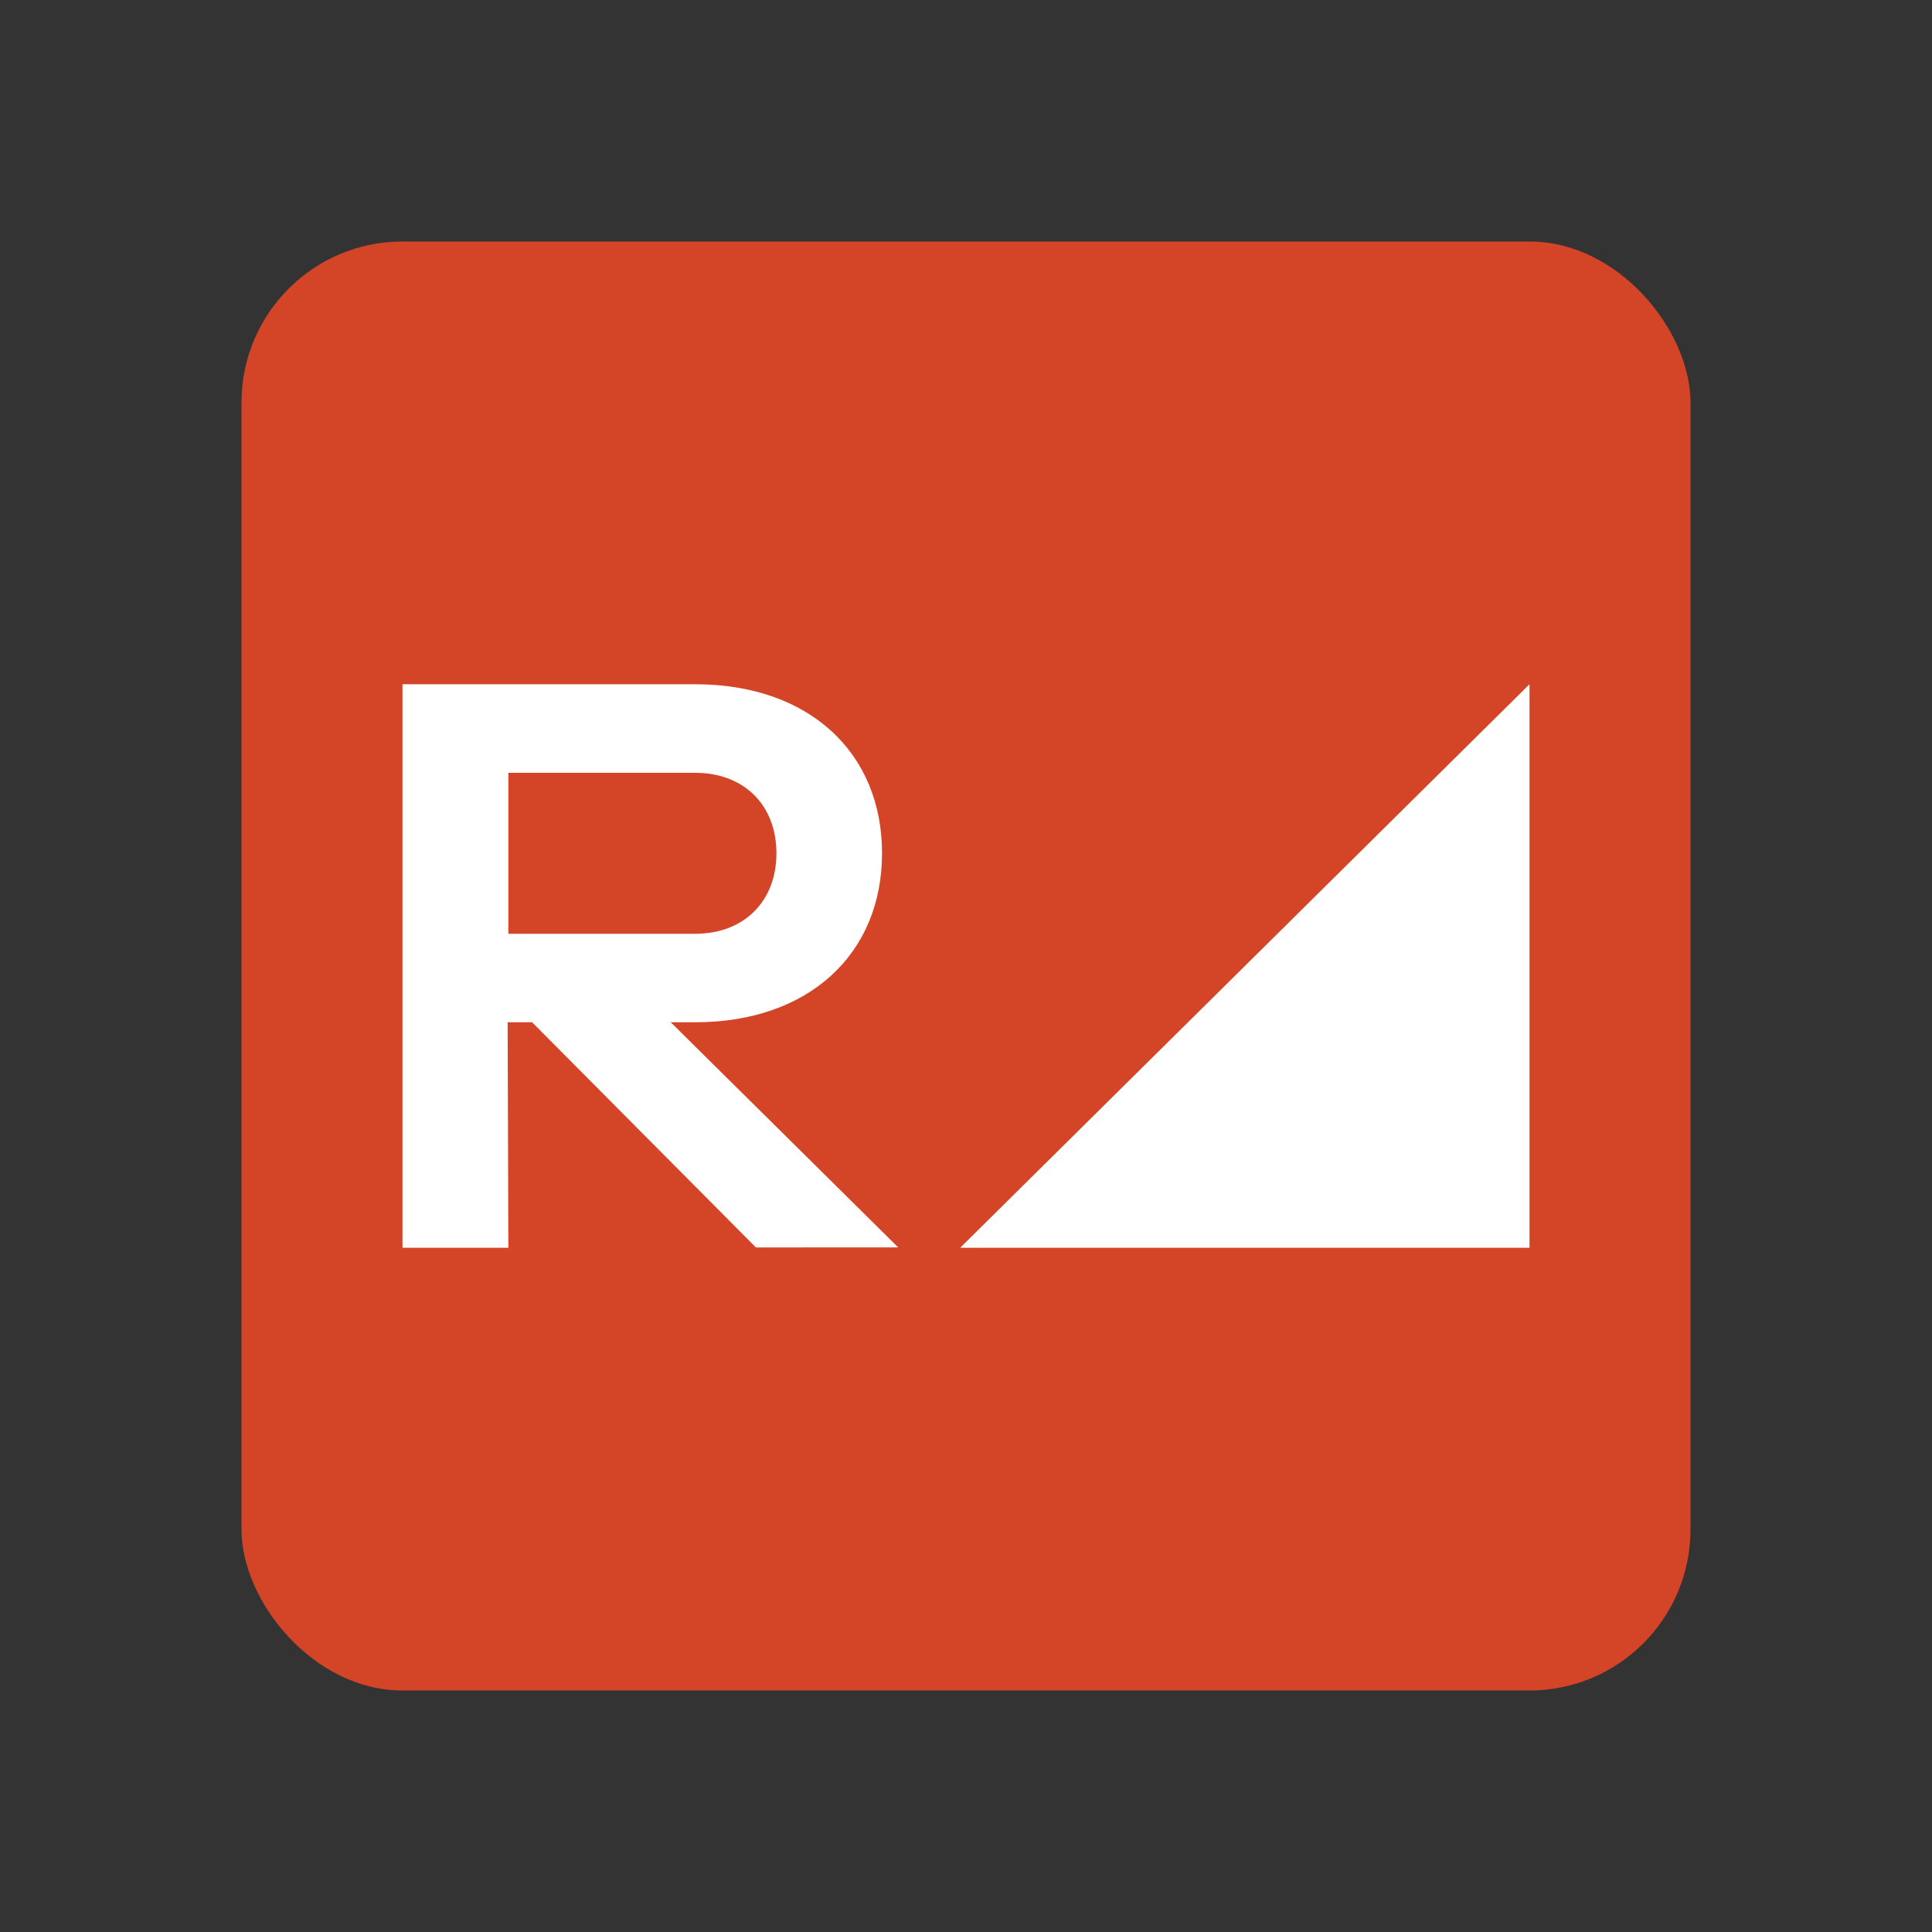
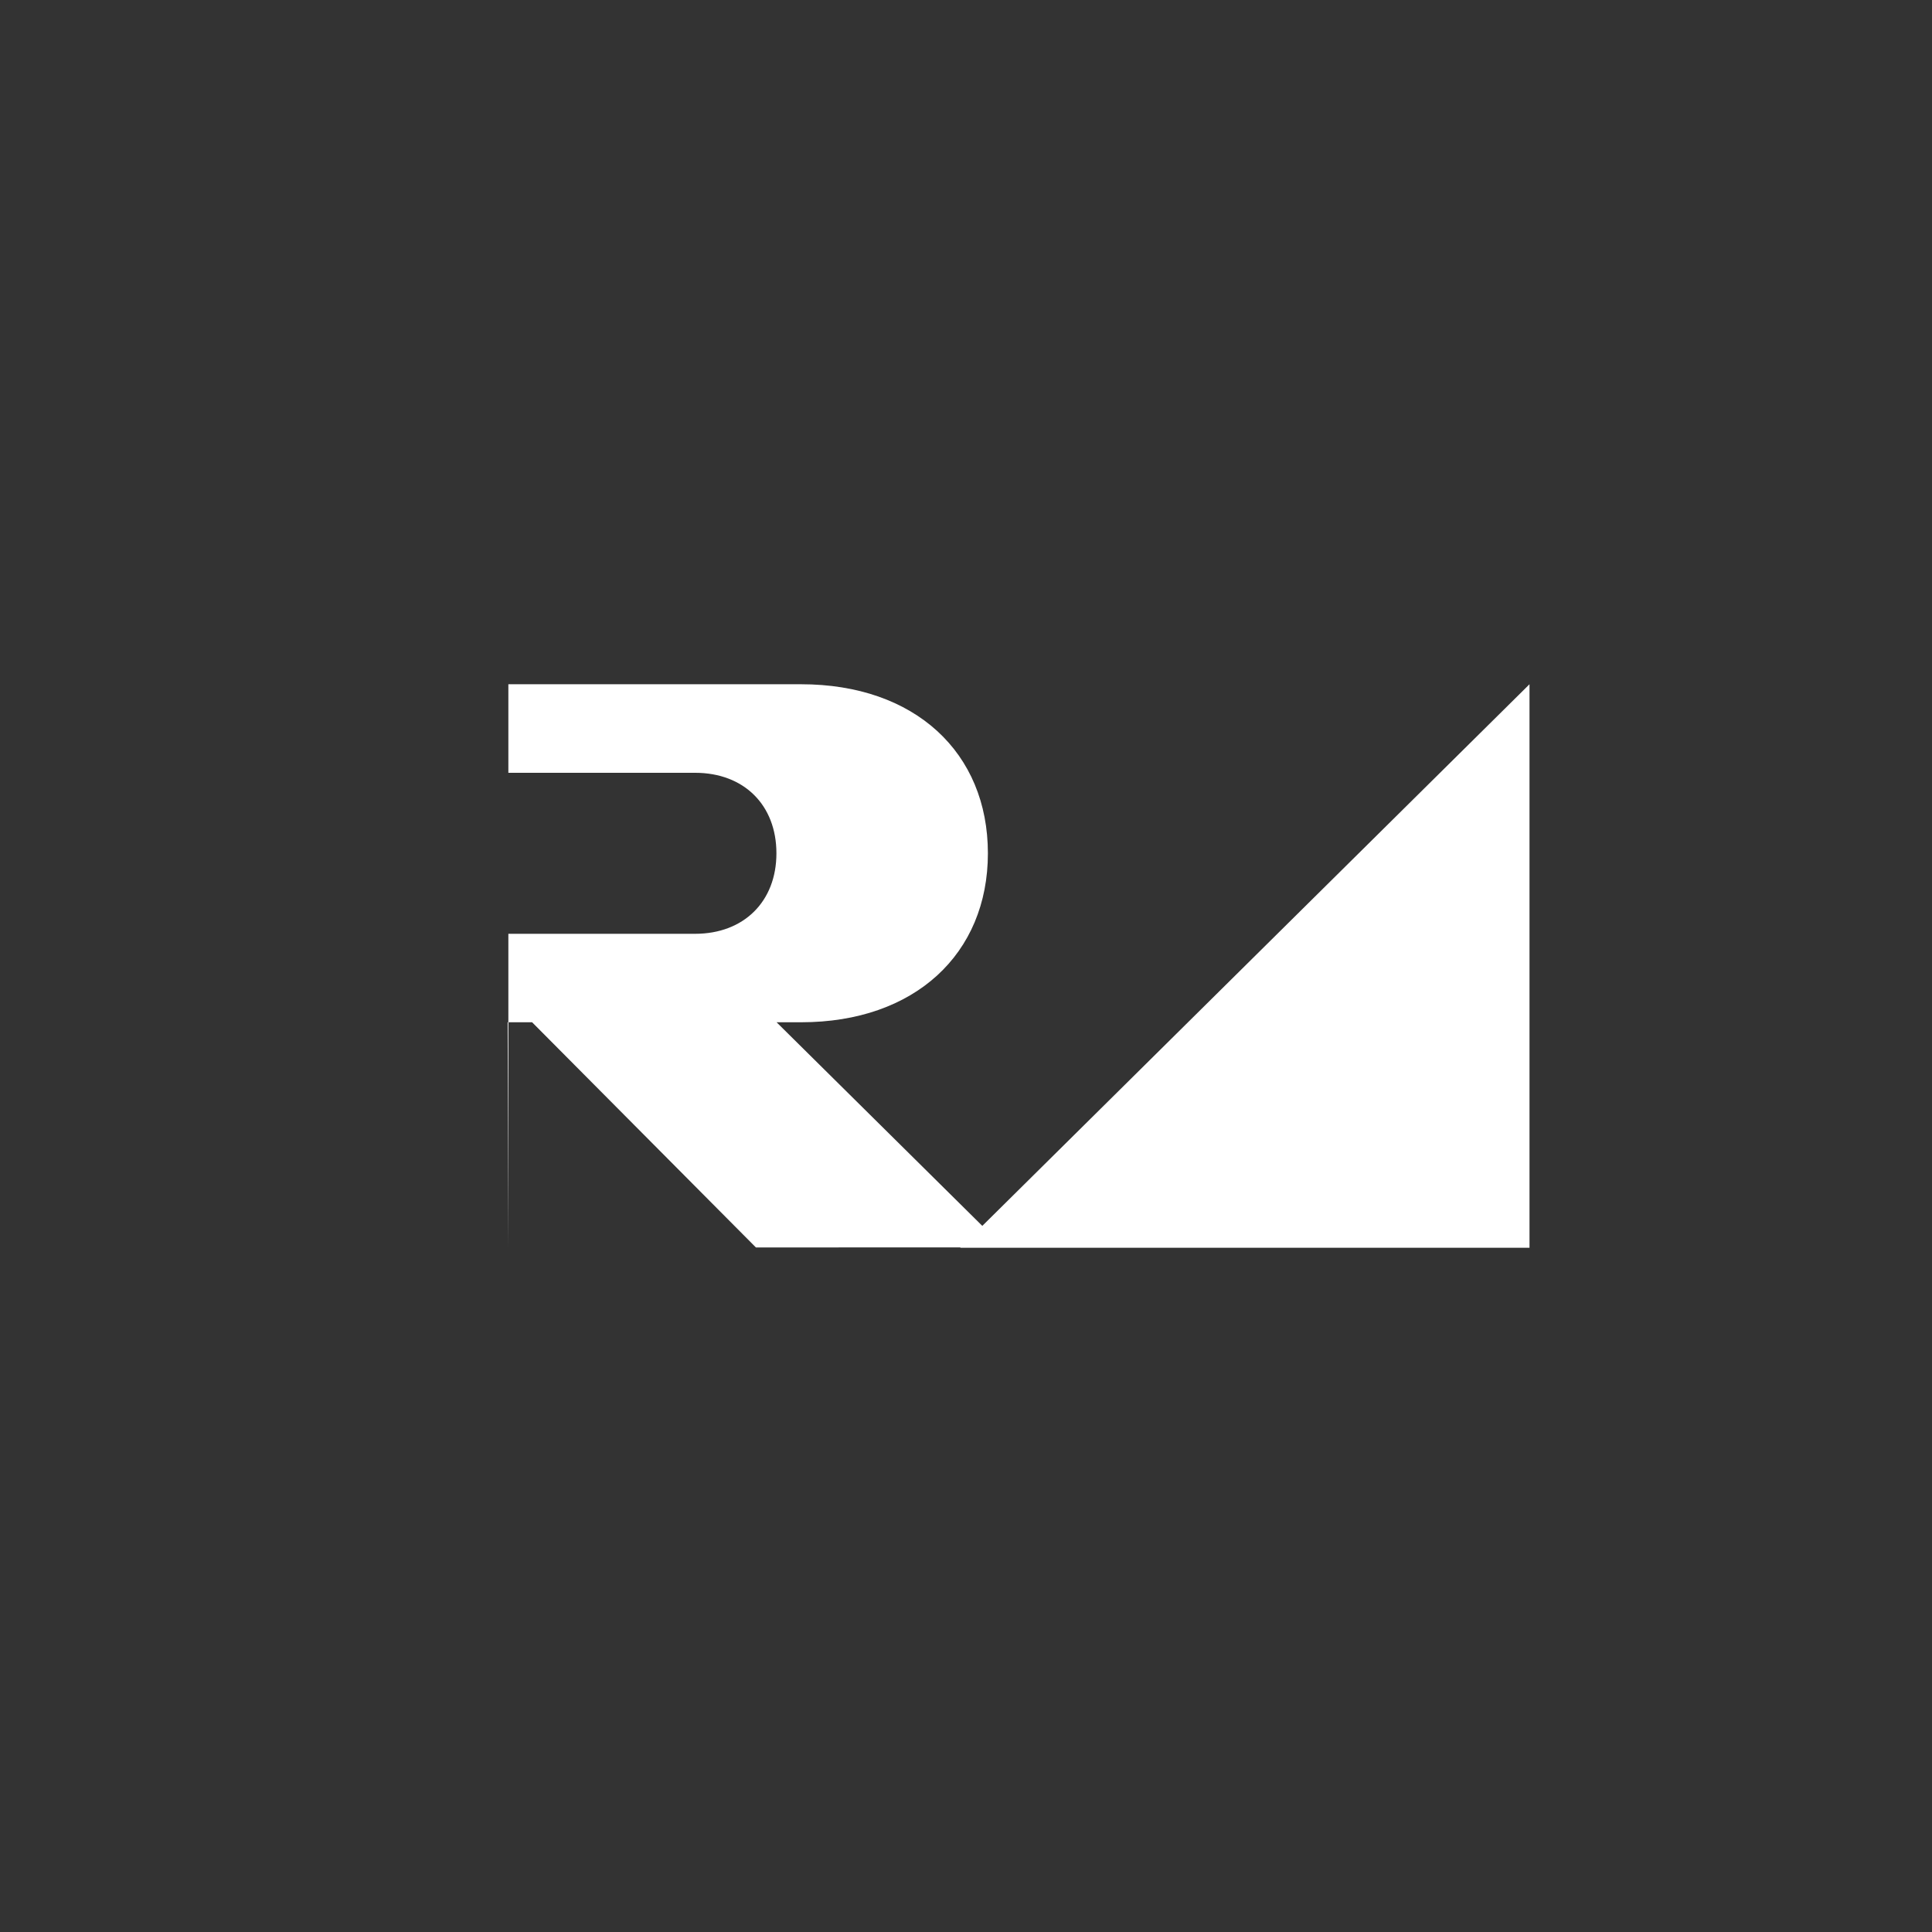
<svg xmlns="http://www.w3.org/2000/svg" width="24" height="24" fill="none">
  <rect width="100%" height="100%" fill="#333333" stroke="none" />
-   <rect width="18" height="18" x="3" y="3" fill="#D44527" rx="2" />
-   <path fill="#fff" d="M6.315 15.5H5v-7h3.636c1.415 0 2.321.849 2.321 2.1 0 1.25-.91 2.099-2.32 2.099h-.305l2.826 2.797H9.39L6.61 12.699h-.304zm2.32-3.9c.605 0 1.01-.401 1.01-1 0-.6-.404-1-1.01-1h-2.32v2zM19 8.5v7h-7.072z" />
+   <path fill="#fff" d="M6.315 15.5v-7h3.636c1.415 0 2.321.849 2.321 2.1 0 1.25-.91 2.099-2.32 2.099h-.305l2.826 2.797H9.39L6.61 12.699h-.304zm2.32-3.9c.605 0 1.01-.401 1.01-1 0-.6-.404-1-1.01-1h-2.32v2zM19 8.5v7h-7.072z" />
</svg>